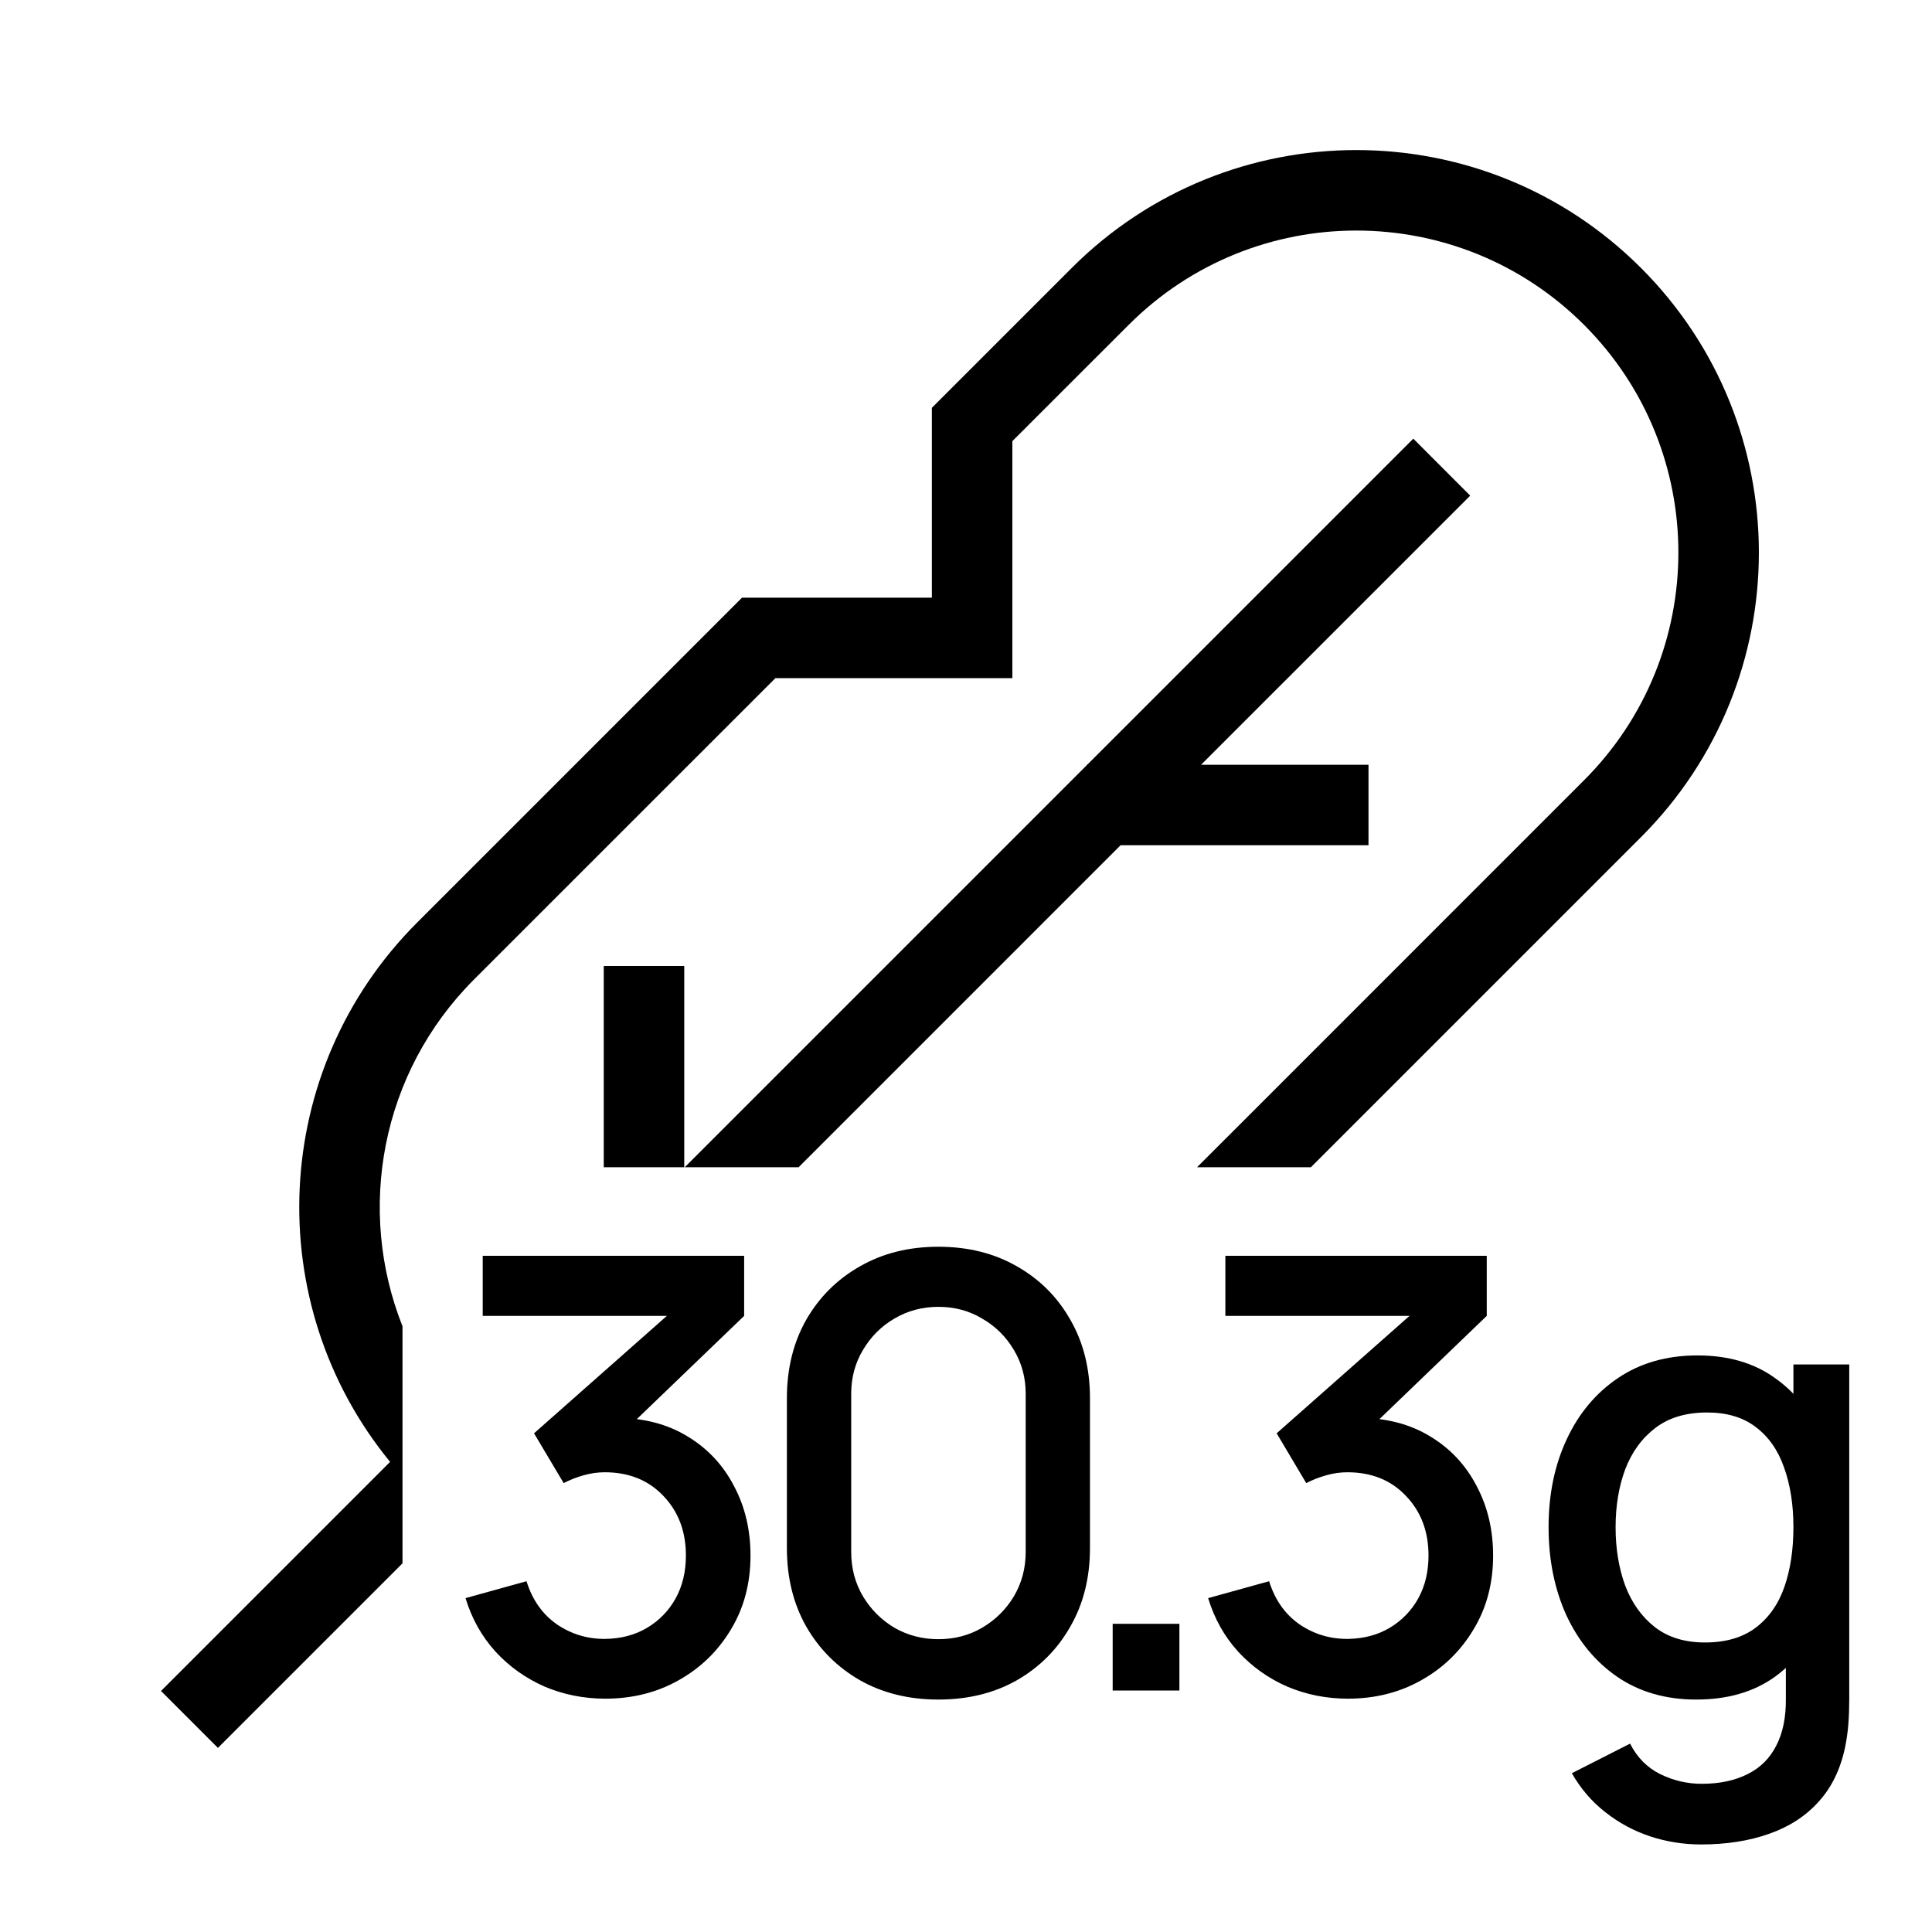
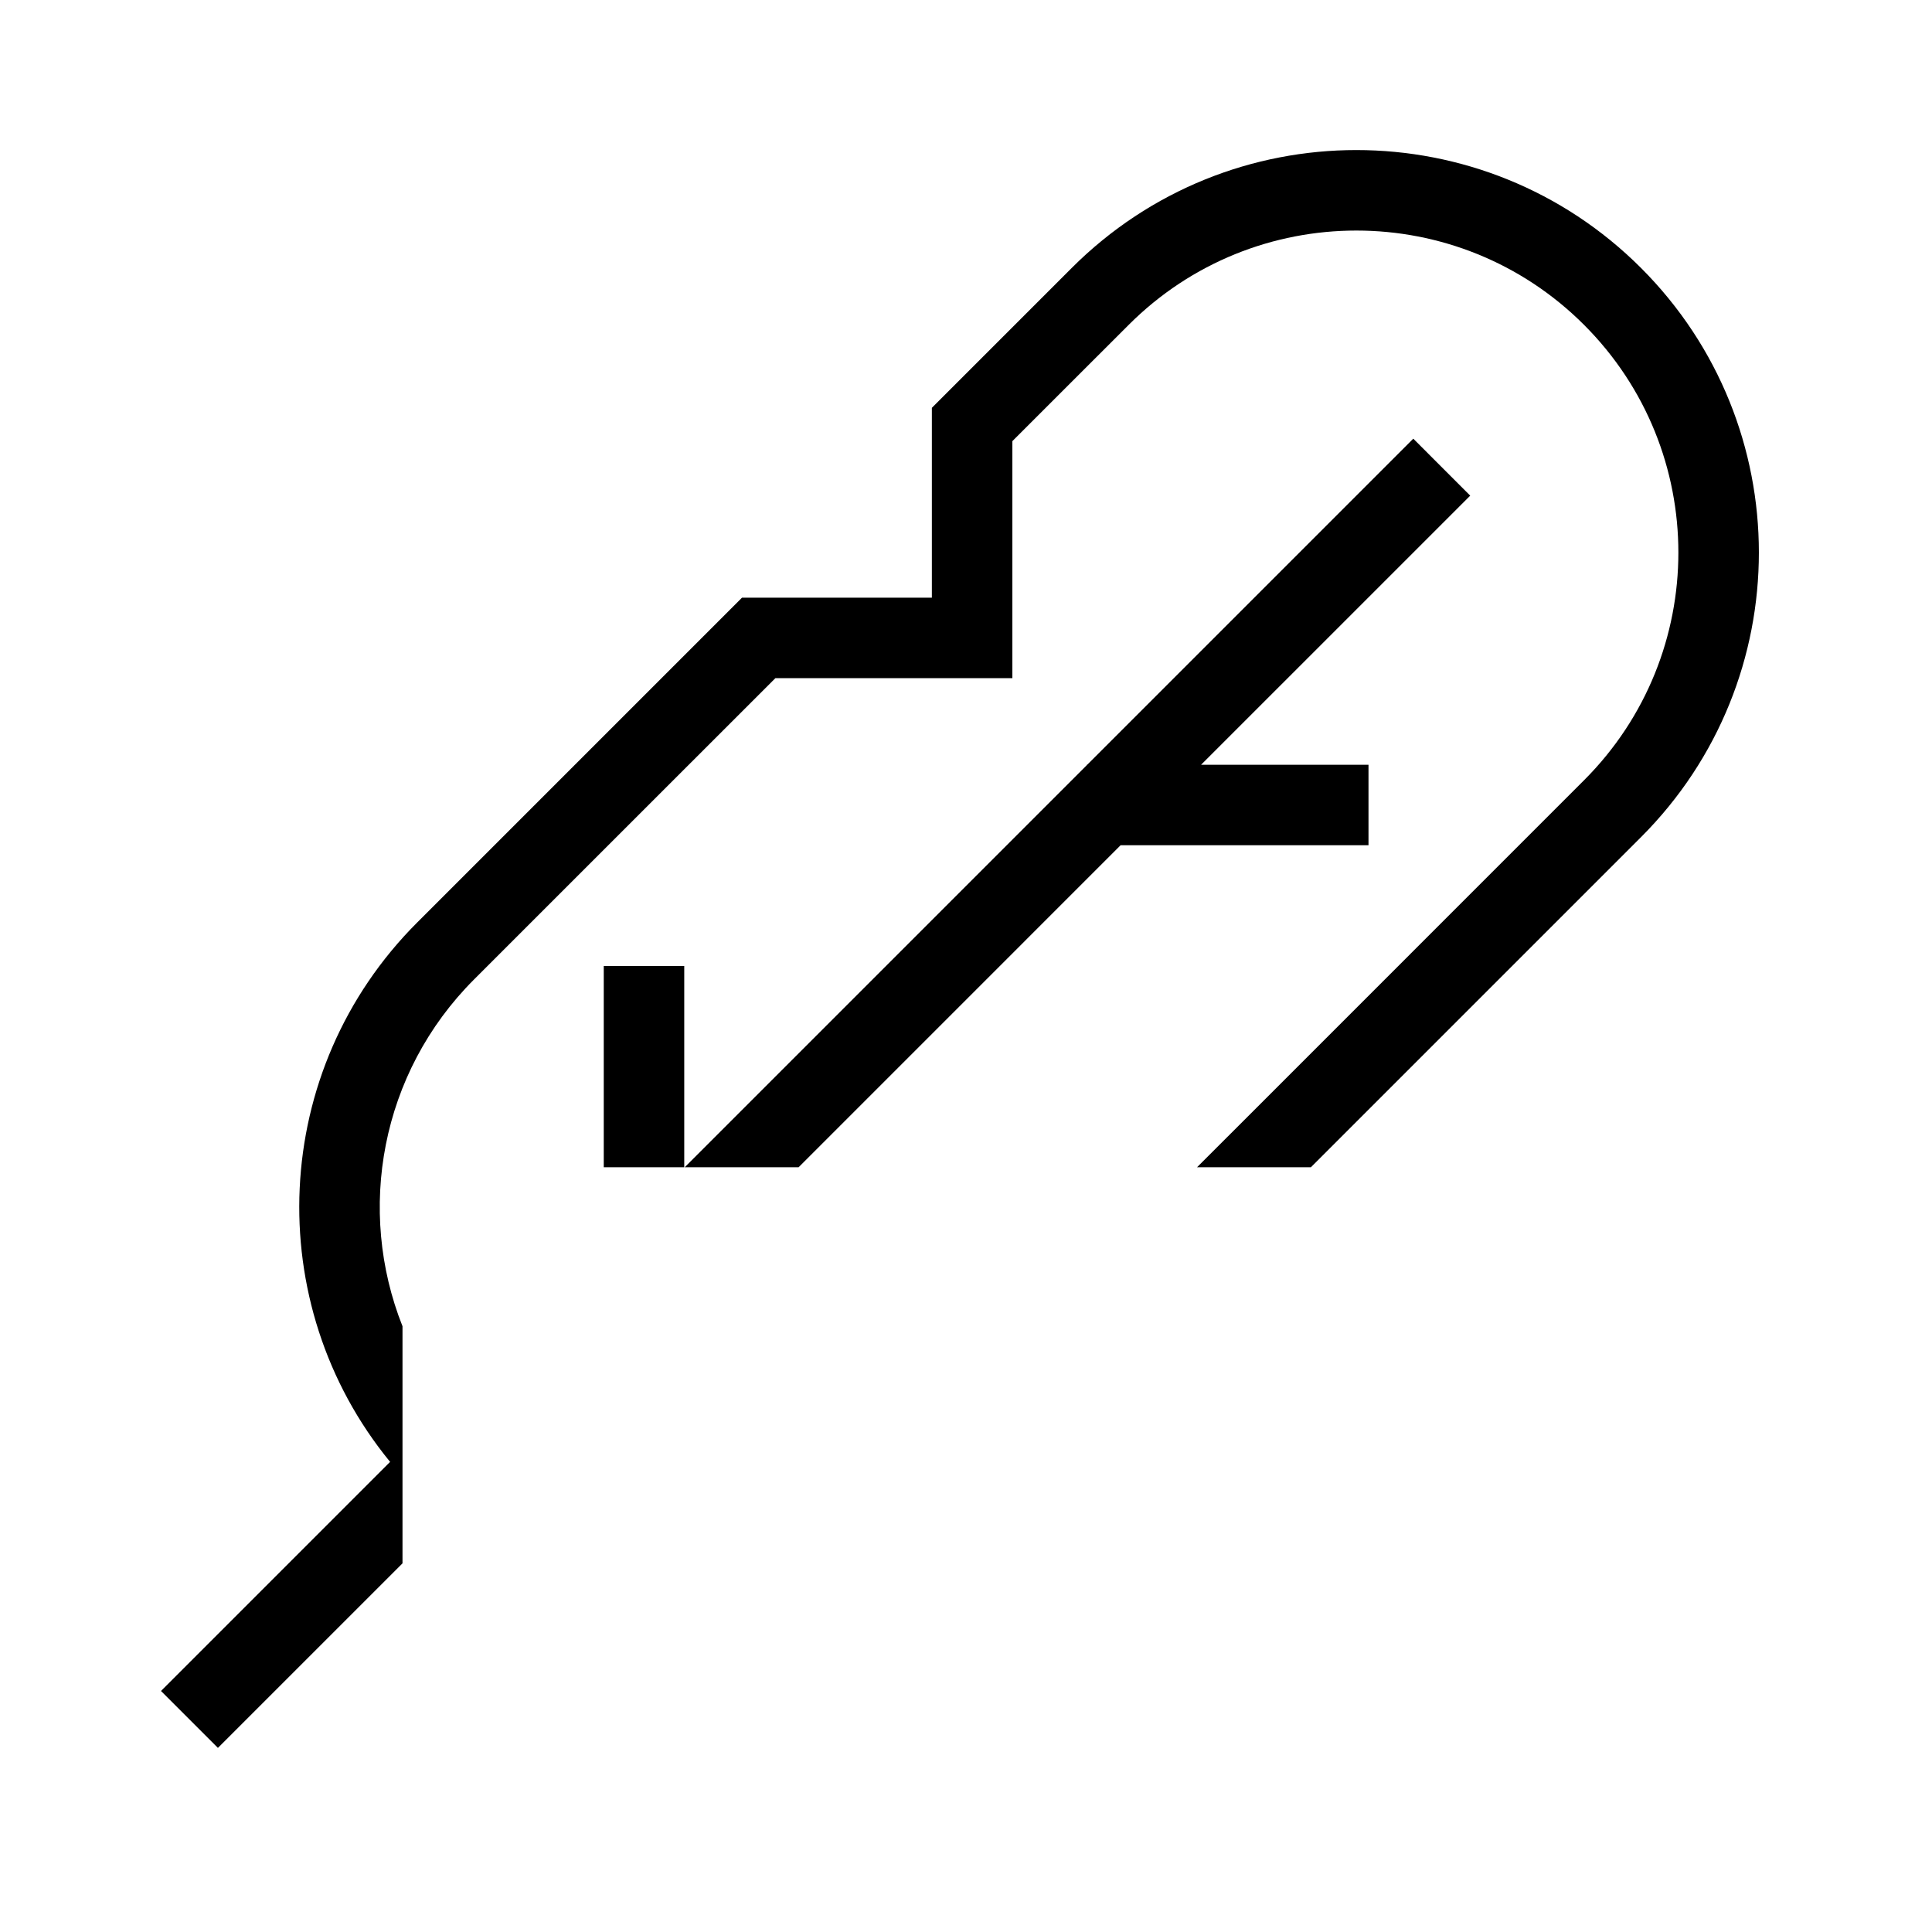
<svg xmlns="http://www.w3.org/2000/svg" width="48" height="48" viewBox="0 0 48 48" fill="none">
-   <rect width="48" height="48" fill="white" />
  <path fill-rule="evenodd" clip-rule="evenodd" d="M26.627 6.657C30.533 2.752 36.864 2.752 40.77 6.657C44.675 10.562 44.675 16.894 40.77 20.799L32.638 28.931L32.569 29H29.74L31.224 27.517L39.355 19.385C42.48 16.261 42.48 11.195 39.355 8.071C36.231 4.947 31.166 4.947 28.042 8.071L25.152 10.96L25.152 15.849V16.849H24.152L19.264 16.849L11.778 24.334C9.449 26.664 8.856 30.072 10 32.95V38.841L5.414 43.426L4 42.012L9.692 36.32C6.473 32.392 6.697 26.587 10.364 22.92L18.142 15.142L18.435 14.849L18.849 14.849H23.152L23.152 10.546V10.132L23.445 9.839L26.627 6.657ZM15 29H17L17 24L15 24L15 29ZM17.012 29H19.841L27.841 21L34 21V19L29.841 19L36.527 12.314L35.113 10.899L27.012 19H27V19.012L17.012 29Z" fill="black" />
-   <path d="M42.262 45.825C41.827 45.825 41.404 45.758 40.994 45.623C40.589 45.487 40.219 45.288 39.884 45.023C39.549 44.763 39.272 44.44 39.052 44.055L40.499 43.32C40.674 43.665 40.924 43.917 41.249 44.078C41.574 44.237 41.917 44.318 42.277 44.318C42.722 44.318 43.102 44.237 43.417 44.078C43.732 43.922 43.969 43.688 44.129 43.373C44.294 43.057 44.374 42.667 44.369 42.203V39.938H44.557V33.9H45.944V42.218C45.944 42.432 45.937 42.638 45.922 42.833C45.907 43.028 45.879 43.222 45.839 43.417C45.724 43.962 45.504 44.413 45.179 44.767C44.859 45.123 44.449 45.388 43.949 45.562C43.454 45.737 42.892 45.825 42.262 45.825ZM42.142 42.225C41.387 42.225 40.734 42.038 40.184 41.663C39.639 41.288 39.217 40.778 38.917 40.133C38.622 39.483 38.474 38.752 38.474 37.943C38.474 37.127 38.624 36.4 38.924 35.76C39.224 35.115 39.649 34.608 40.199 34.237C40.754 33.862 41.412 33.675 42.172 33.675C42.937 33.675 43.579 33.862 44.099 34.237C44.624 34.608 45.019 35.115 45.284 35.76C45.554 36.405 45.689 37.133 45.689 37.943C45.689 38.752 45.554 39.48 45.284 40.125C45.014 40.77 44.617 41.282 44.092 41.663C43.567 42.038 42.917 42.225 42.142 42.225ZM42.359 40.807C42.874 40.807 43.294 40.685 43.619 40.44C43.944 40.195 44.182 39.858 44.332 39.428C44.482 38.998 44.557 38.502 44.557 37.943C44.557 37.383 44.479 36.888 44.324 36.458C44.174 36.028 43.939 35.693 43.619 35.453C43.304 35.212 42.902 35.093 42.412 35.093C41.892 35.093 41.464 35.22 41.129 35.475C40.794 35.73 40.544 36.072 40.379 36.502C40.219 36.932 40.139 37.413 40.139 37.943C40.139 38.477 40.219 38.962 40.379 39.398C40.544 39.828 40.789 40.17 41.114 40.425C41.444 40.68 41.859 40.807 42.359 40.807Z" fill="black" />
-   <path d="M15.039 42.203C14.504 42.203 14.001 42.102 13.531 41.903C13.061 41.697 12.653 41.407 12.309 41.032C11.969 40.657 11.721 40.215 11.566 39.705L13.081 39.285C13.226 39.75 13.479 40.108 13.838 40.358C14.198 40.602 14.598 40.722 15.039 40.718C15.434 40.712 15.781 40.62 16.081 40.44C16.381 40.26 16.616 40.017 16.786 39.712C16.956 39.403 17.041 39.047 17.041 38.648C17.041 38.047 16.854 37.553 16.479 37.163C16.108 36.773 15.623 36.578 15.024 36.578C14.854 36.578 14.678 36.602 14.498 36.653C14.323 36.703 14.159 36.767 14.004 36.847L13.268 35.61L17.078 32.242L17.244 32.693H11.993V31.2H18.488V32.693L15.323 35.737L15.309 35.227C15.989 35.227 16.578 35.38 17.078 35.685C17.578 35.985 17.963 36.395 18.233 36.915C18.509 37.43 18.646 38.008 18.646 38.648C18.646 39.337 18.483 39.95 18.159 40.485C17.838 41.02 17.406 41.44 16.861 41.745C16.321 42.05 15.713 42.203 15.039 42.203ZM23.315 42.225C22.58 42.225 21.93 42.065 21.365 41.745C20.8 41.42 20.355 40.975 20.03 40.41C19.71 39.845 19.55 39.195 19.55 38.46V34.74C19.55 34.005 19.71 33.355 20.03 32.79C20.355 32.225 20.8 31.782 21.365 31.462C21.93 31.137 22.58 30.975 23.315 30.975C24.05 30.975 24.7 31.137 25.265 31.462C25.83 31.782 26.273 32.225 26.593 32.79C26.918 33.355 27.08 34.005 27.08 34.74V38.46C27.08 39.195 26.918 39.845 26.593 40.41C26.273 40.975 25.83 41.42 25.265 41.745C24.7 42.065 24.05 42.225 23.315 42.225ZM23.315 40.725C23.715 40.725 24.078 40.63 24.402 40.44C24.733 40.245 24.995 39.985 25.19 39.66C25.385 39.33 25.483 38.962 25.483 38.557V34.627C25.483 34.227 25.385 33.865 25.19 33.54C24.995 33.21 24.733 32.95 24.402 32.76C24.078 32.565 23.715 32.468 23.315 32.468C22.915 32.468 22.55 32.565 22.22 32.76C21.895 32.95 21.635 33.21 21.44 33.54C21.245 33.865 21.148 34.227 21.148 34.627V38.557C21.148 38.962 21.245 39.33 21.44 39.66C21.635 39.985 21.895 40.245 22.22 40.44C22.55 40.63 22.915 40.725 23.315 40.725ZM27.644 42V40.343H29.302V42H27.644ZM33.489 42.203C32.953 42.203 32.451 42.102 31.981 41.903C31.511 41.697 31.104 41.407 30.759 41.032C30.419 40.657 30.171 40.215 30.016 39.705L31.531 39.285C31.676 39.75 31.928 40.108 32.288 40.358C32.648 40.602 33.048 40.722 33.489 40.718C33.883 40.712 34.231 40.62 34.531 40.44C34.831 40.26 35.066 40.017 35.236 39.712C35.406 39.403 35.491 39.047 35.491 38.648C35.491 38.047 35.303 37.553 34.928 37.163C34.559 36.773 34.074 36.578 33.474 36.578C33.303 36.578 33.129 36.602 32.949 36.653C32.773 36.703 32.608 36.767 32.453 36.847L31.718 35.61L35.529 32.242L35.694 32.693H30.444V31.2H36.938V32.693L33.773 35.737L33.758 35.227C34.438 35.227 35.029 35.38 35.529 35.685C36.029 35.985 36.413 36.395 36.684 36.915C36.959 37.43 37.096 38.008 37.096 38.648C37.096 39.337 36.934 39.95 36.608 40.485C36.288 41.02 35.856 41.44 35.311 41.745C34.771 42.05 34.163 42.203 33.489 42.203Z" fill="black" />
</svg>